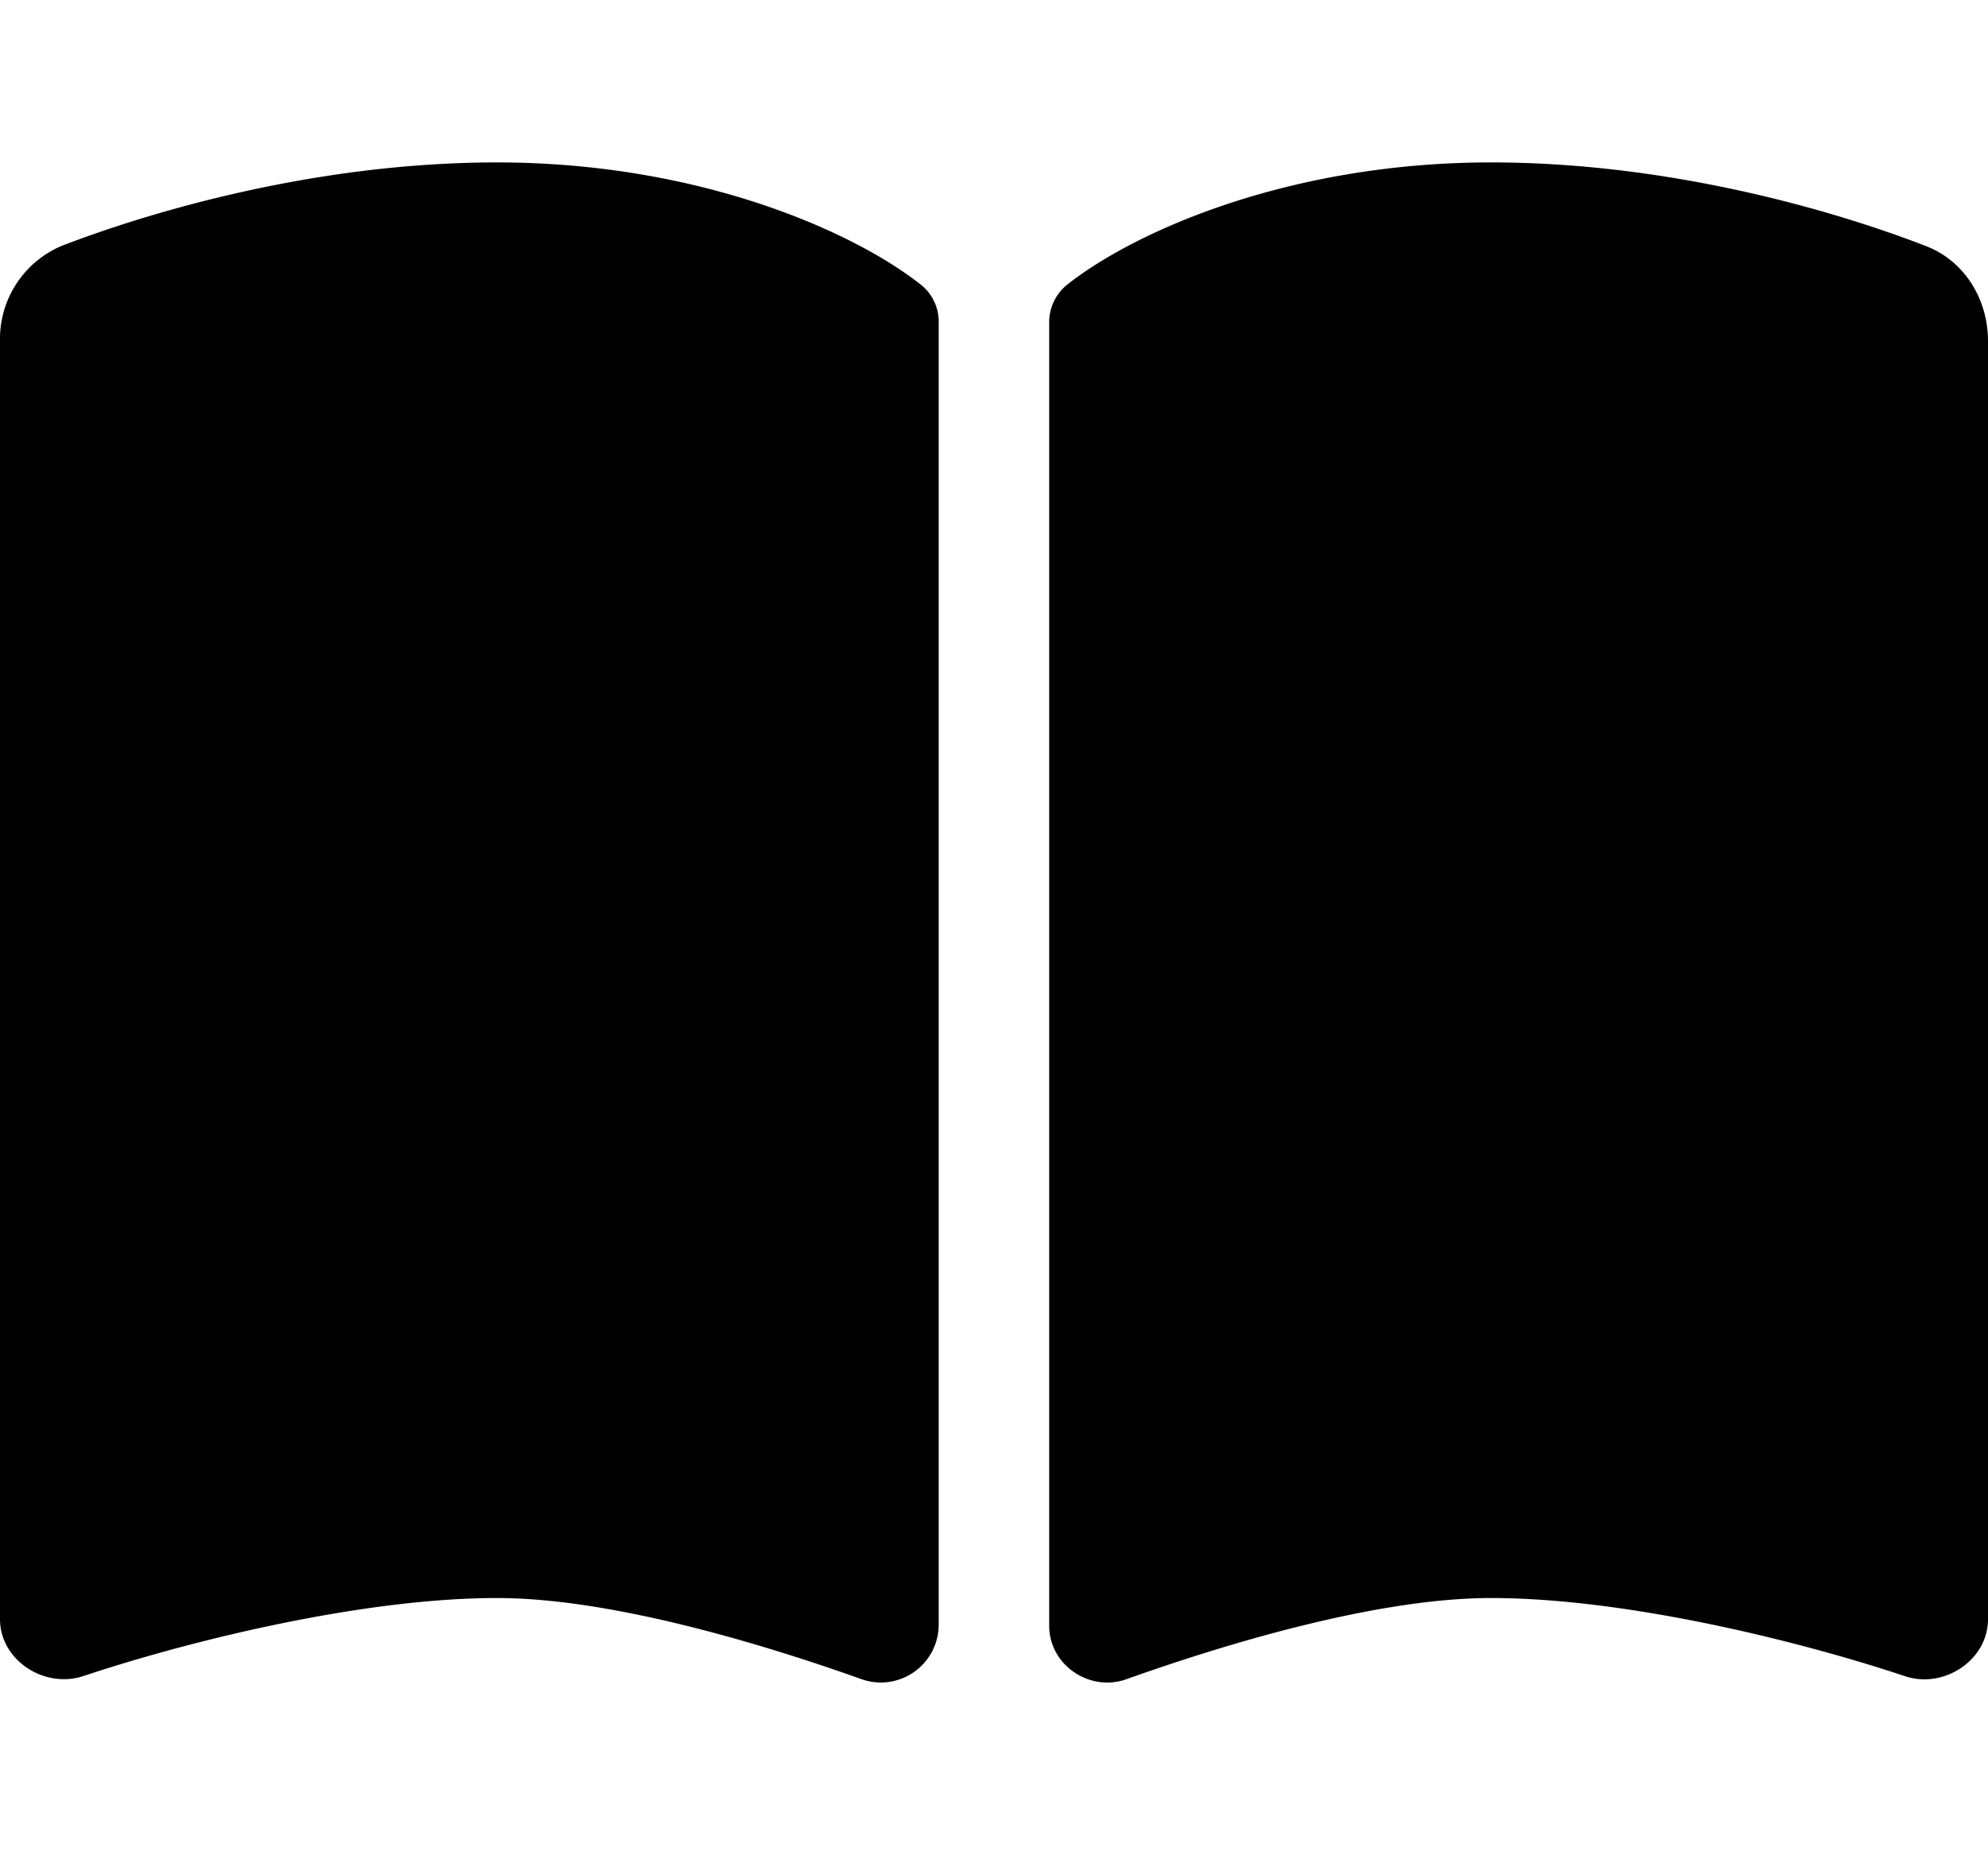
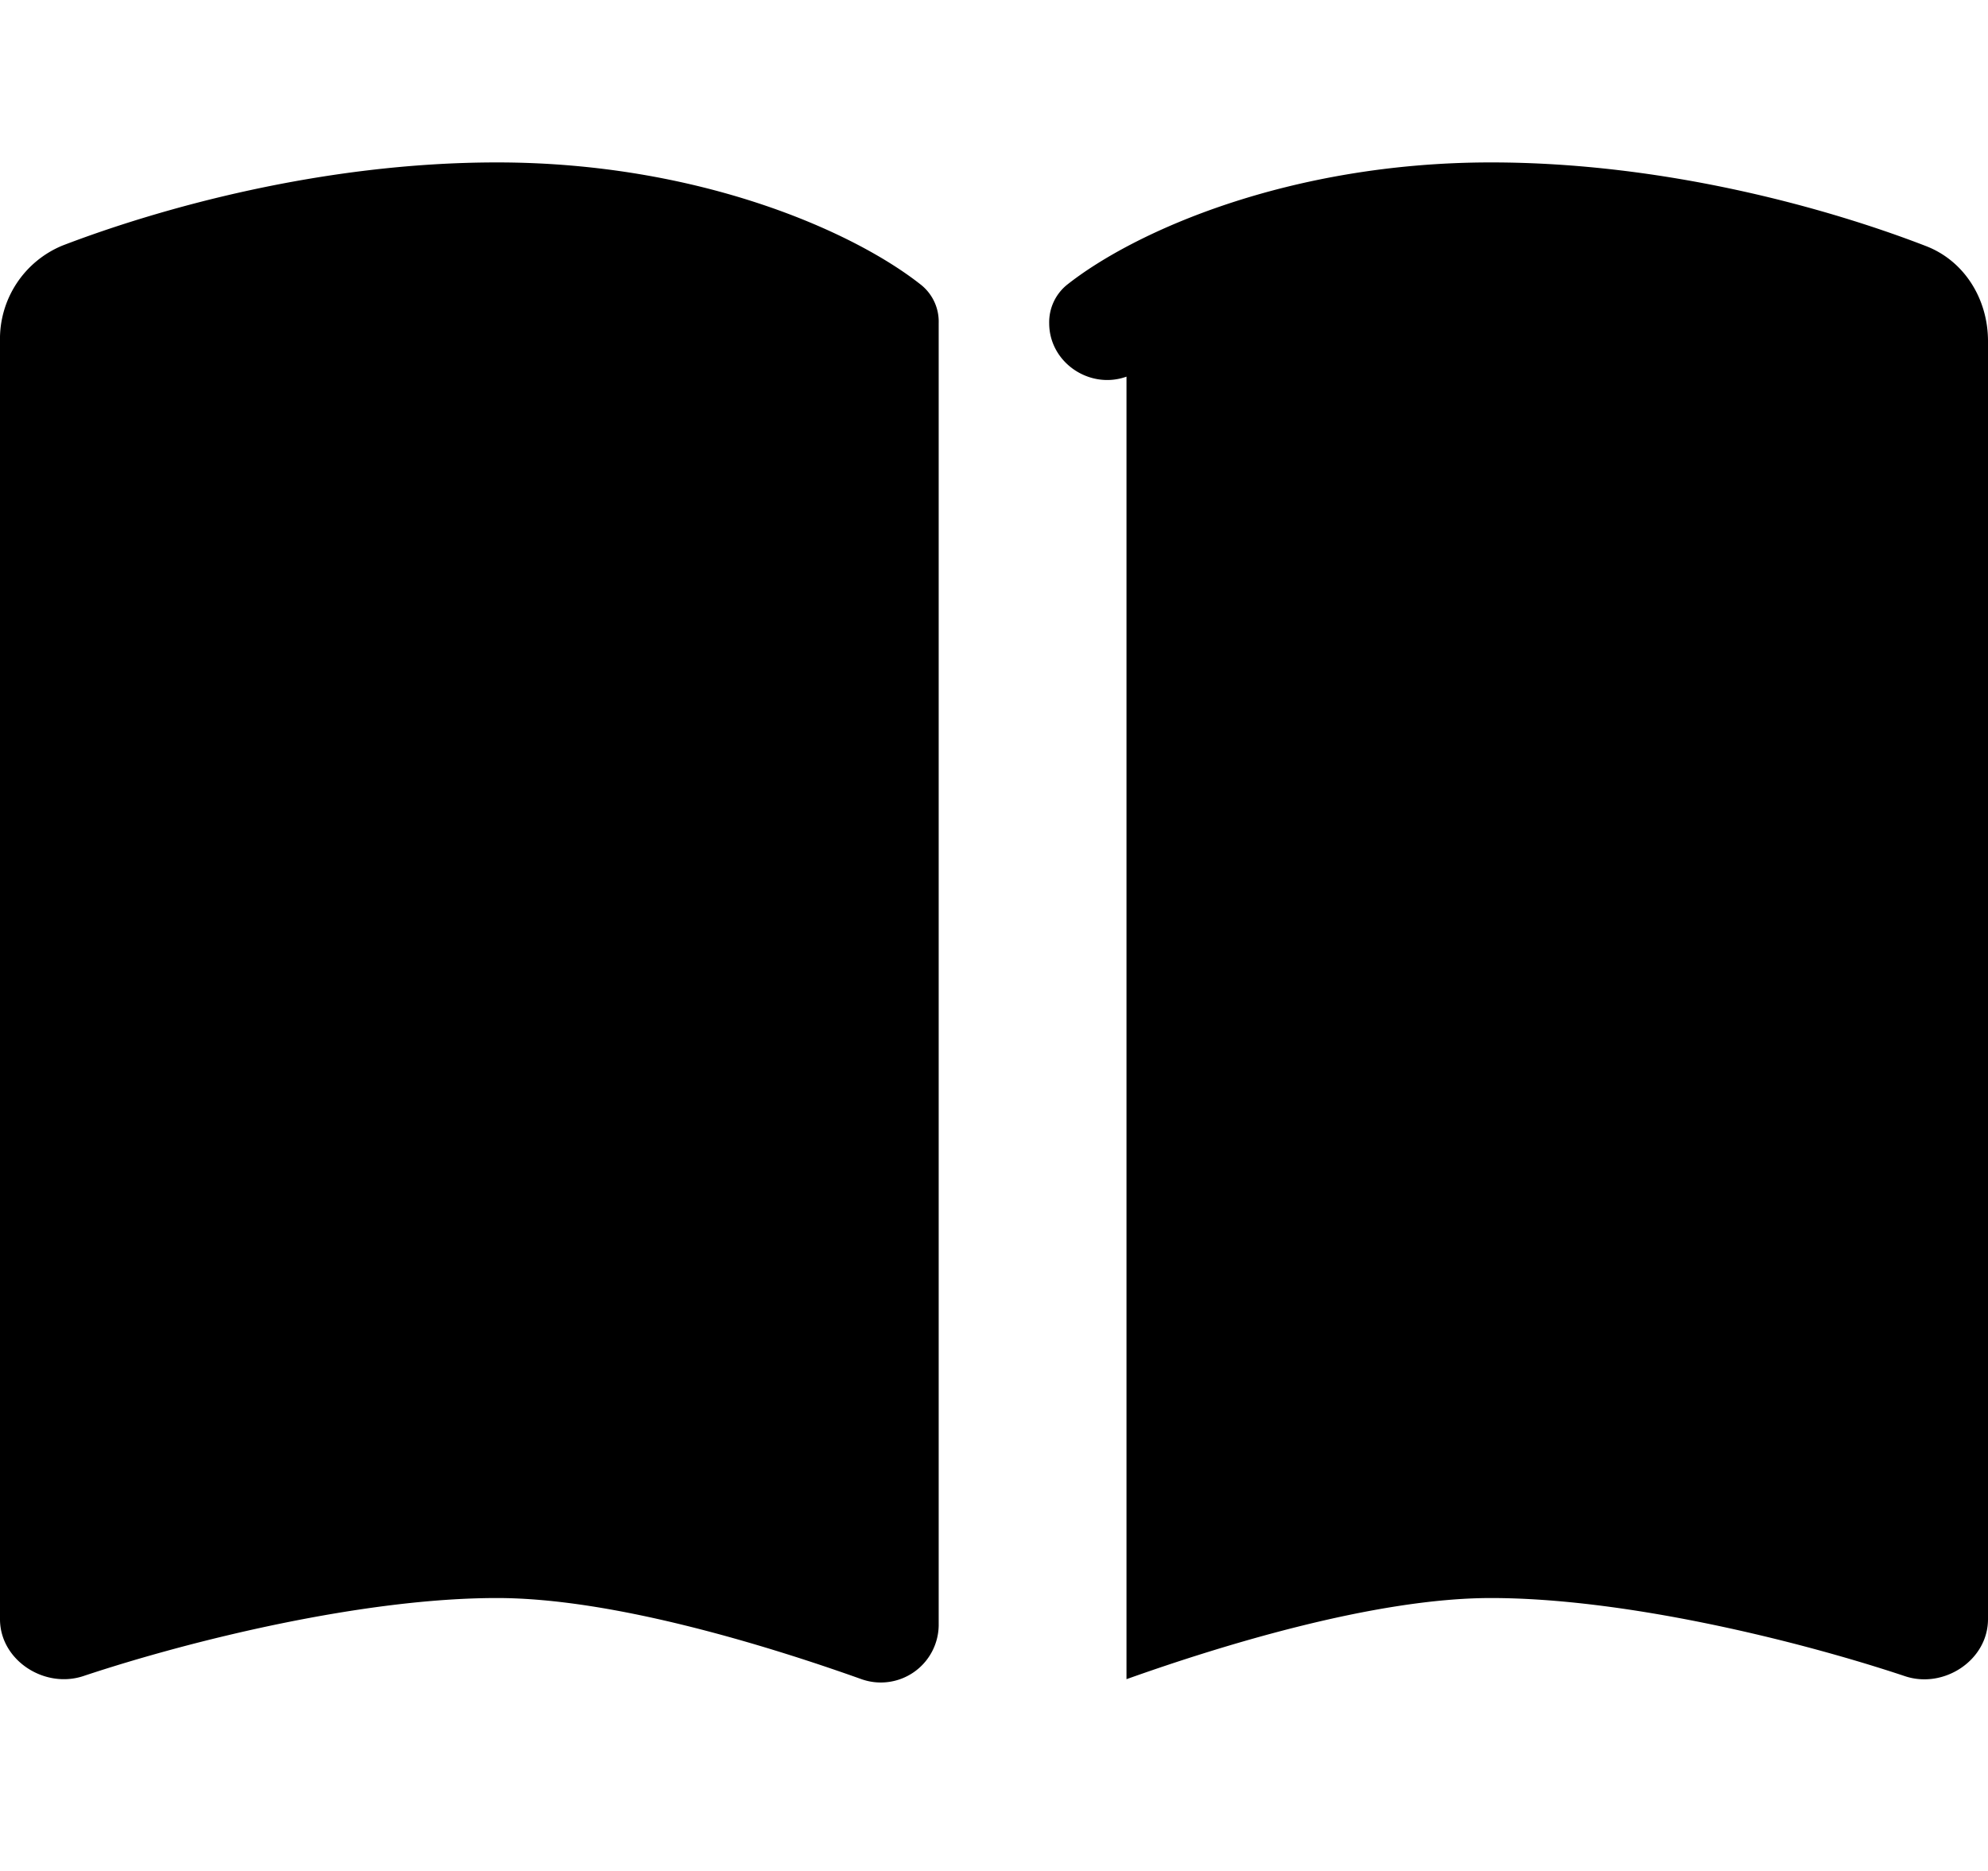
<svg xmlns="http://www.w3.org/2000/svg" width="17" height="16" fill="none">
-   <path d="M7.367 14.36a.495.495 0 0 0 .66-.457V2.764a.403.403 0 0 0-.147-.325c-.578-.46-1.906-1.05-3.63-1.05-1.49 0-2.884.392-3.716.711A.864.864 0 0 0 0 2.917v10.93c0 .35.378.596.711.487.93-.31 2.403-.668 3.539-.668 1 0 2.332.414 3.117.694zm2.266 0c.785-.28 2.117-.694 3.117-.694 1.136 0 2.609.358 3.539.668.333.112.711-.136.711-.487V2.917c0-.357-.2-.687-.534-.814-.833-.322-2.226-.714-3.716-.714-1.724 0-3.052.59-3.63 1.05a.412.412 0 0 0-.148.325v11.139c0 .336.346.57.661.457z" fill="#000" />
+   <path d="M7.367 14.36a.495.495 0 0 0 .66-.457V2.764a.403.403 0 0 0-.147-.325c-.578-.46-1.906-1.05-3.63-1.05-1.49 0-2.884.392-3.716.711A.864.864 0 0 0 0 2.917v10.93c0 .35.378.596.711.487.93-.31 2.403-.668 3.539-.668 1 0 2.332.414 3.117.694zm2.266 0c.785-.28 2.117-.694 3.117-.694 1.136 0 2.609.358 3.539.668.333.112.711-.136.711-.487V2.917c0-.357-.2-.687-.534-.814-.833-.322-2.226-.714-3.716-.714-1.724 0-3.052.59-3.63 1.05a.412.412 0 0 0-.148.325c0 .336.346.57.661.457z" fill="#000" />
</svg>